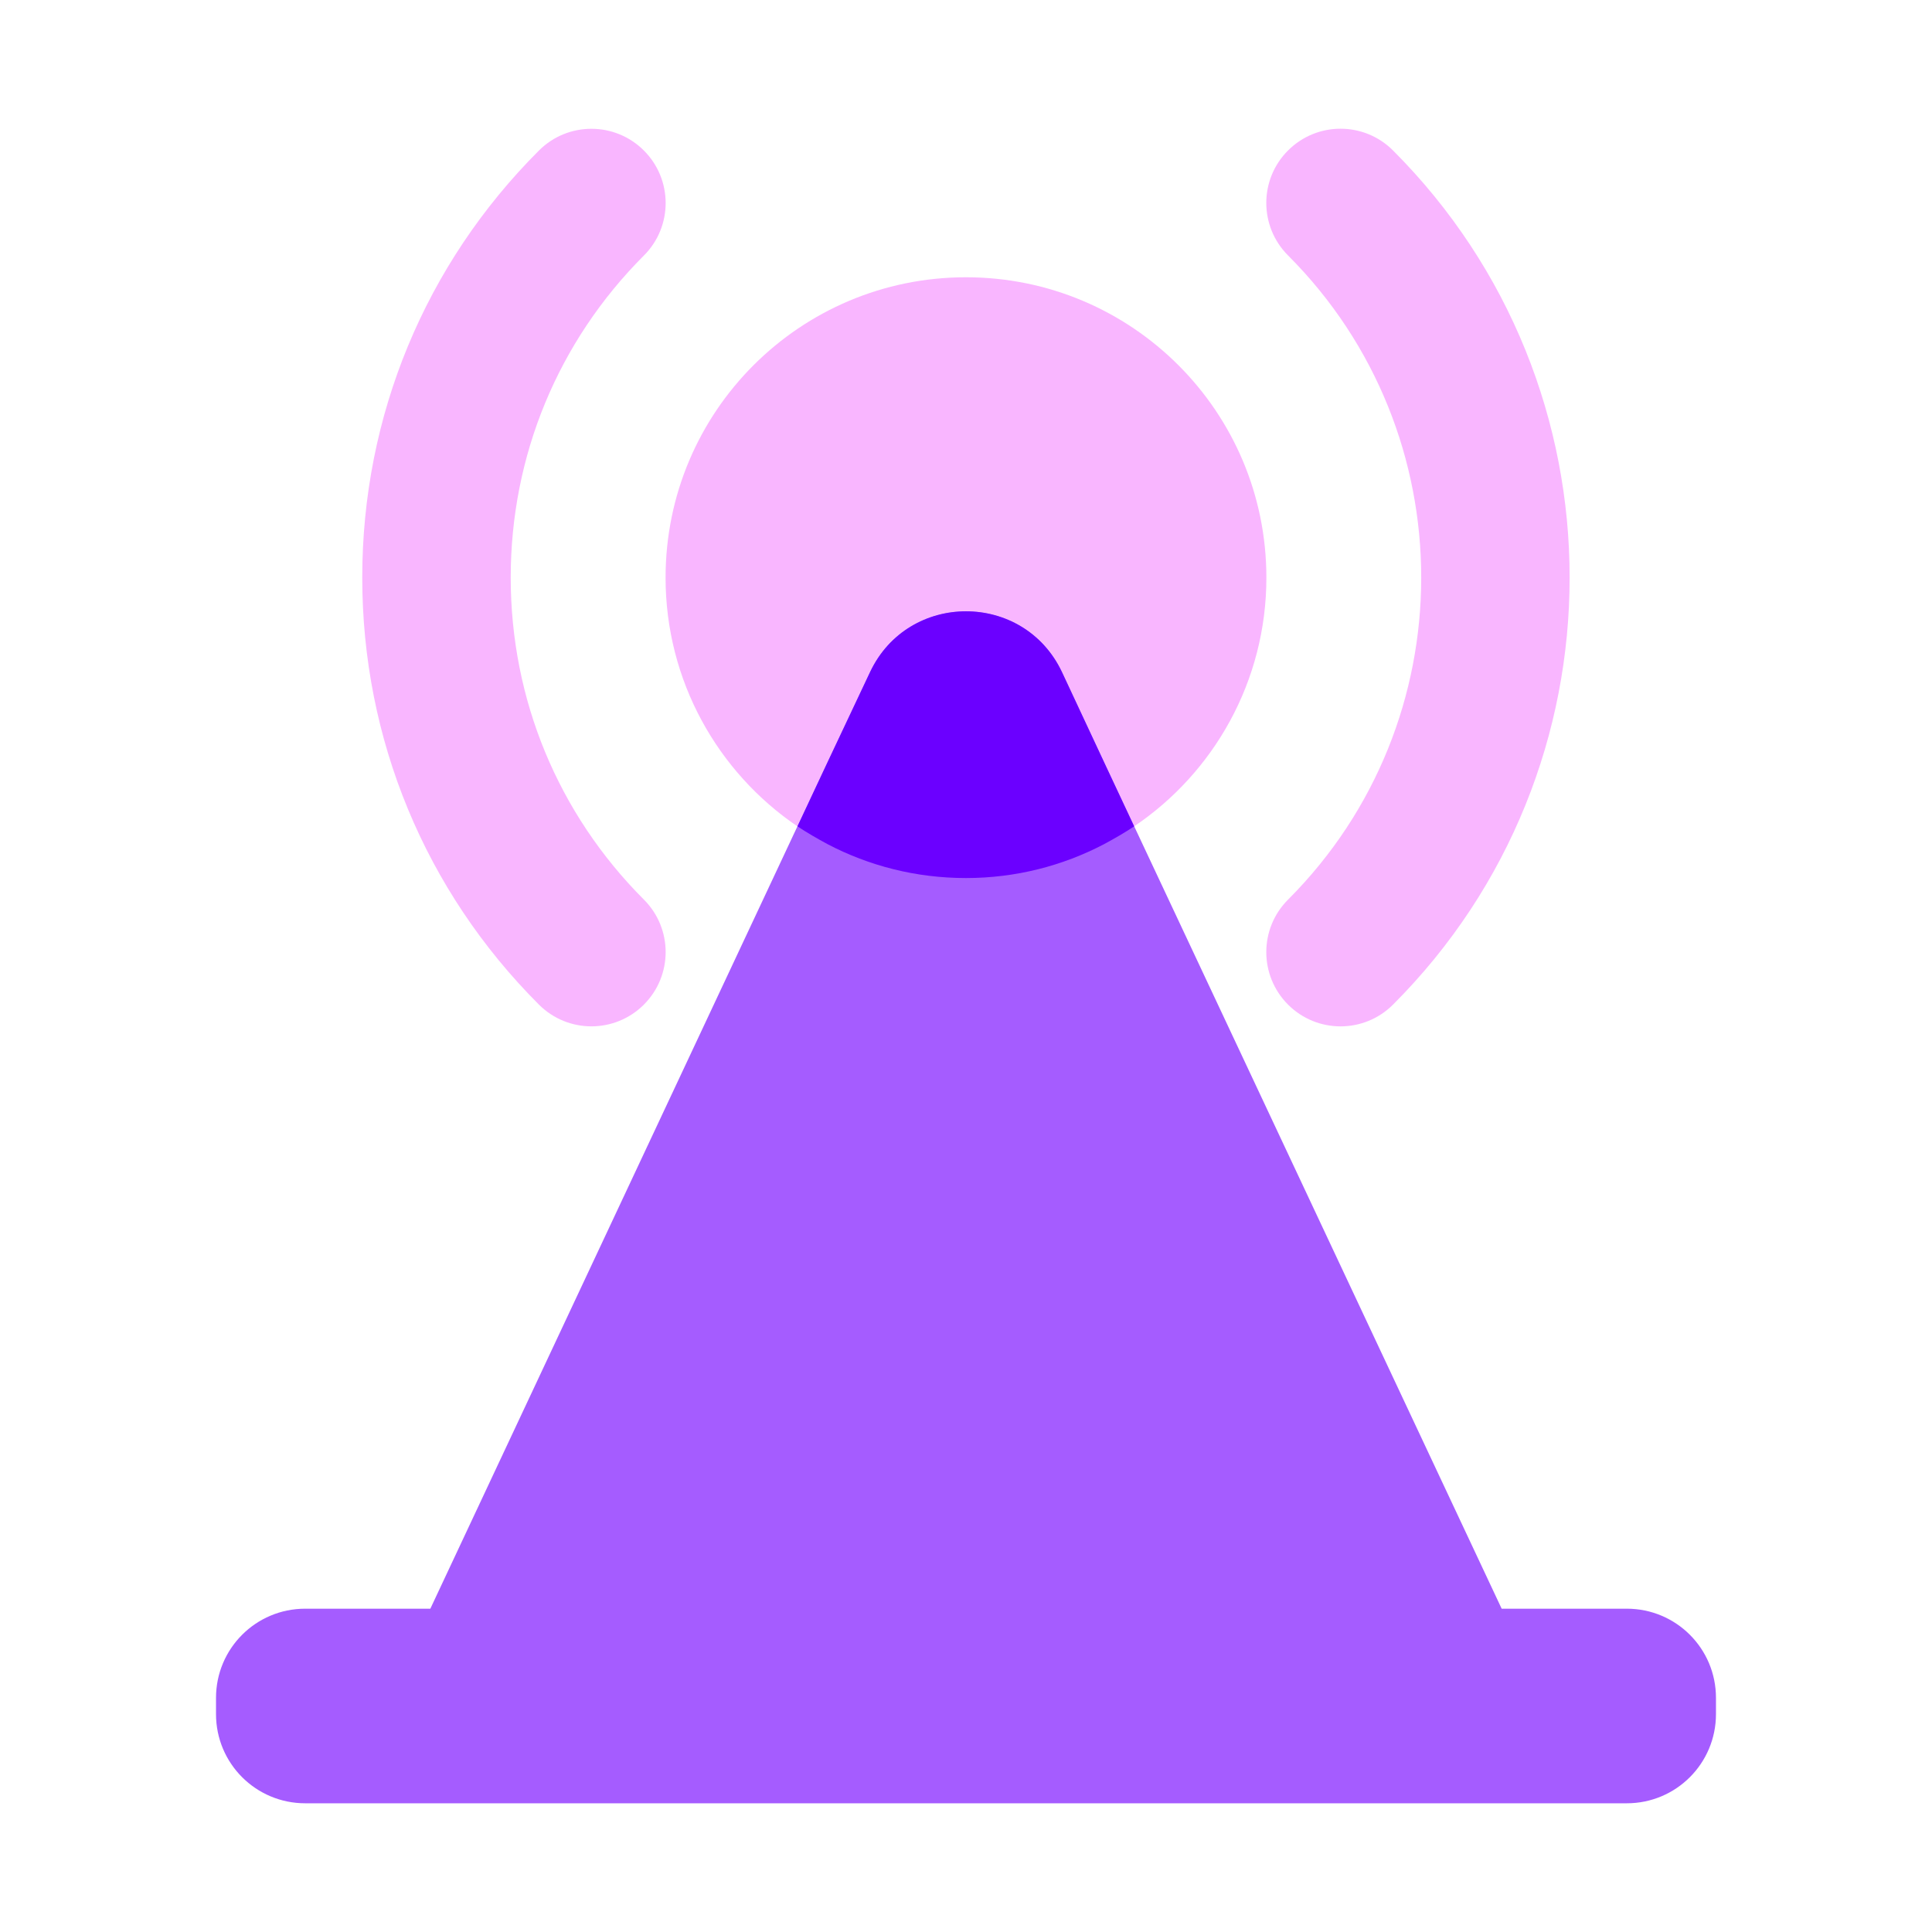
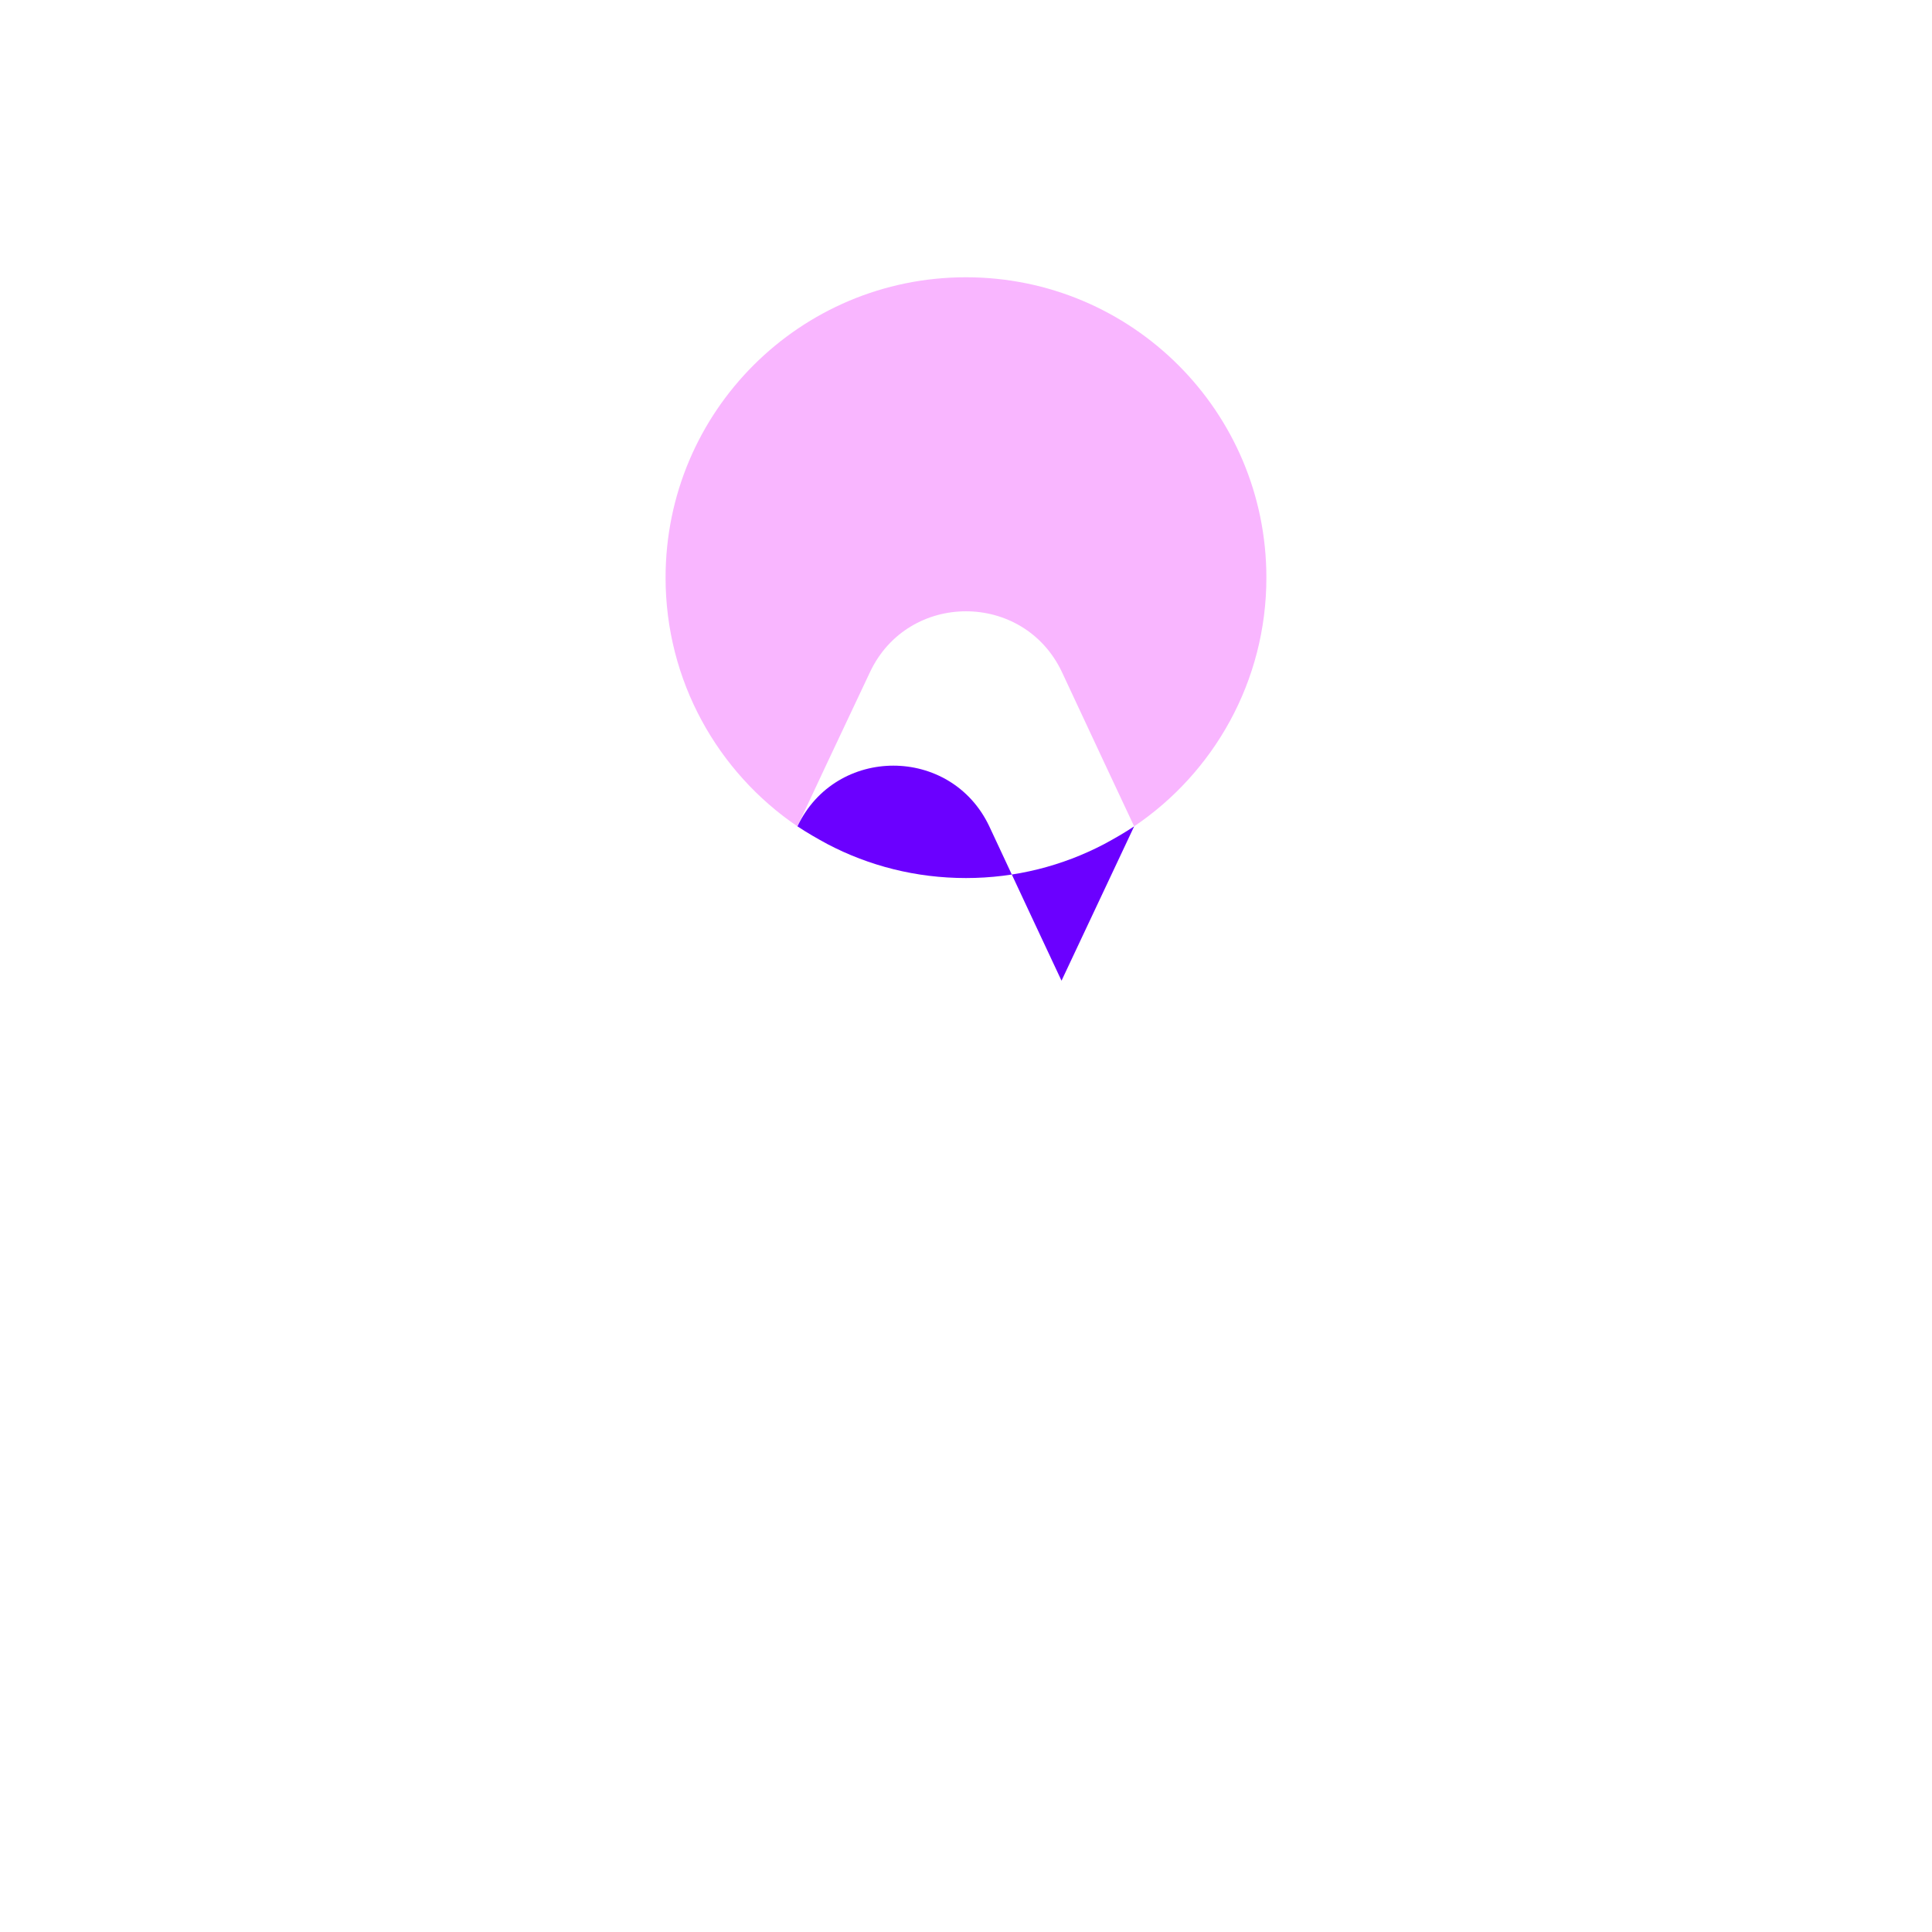
<svg xmlns="http://www.w3.org/2000/svg" t="1716174883927" class="icon" viewBox="0 0 1024 1024" version="1.1" p-id="46973" width="200" height="200">
-   <path d="M341.28 532.45c15.37-15.37 15.37-40.29 0-55.64-45.49-45.52-70.59-106.13-70.59-170.69s25.09-125.17 70.59-170.69c15.37-15.35 15.37-40.27 0-55.64-15.37-15.37-40.27-15.37-55.64 0C225.27 140.16 192 220.55 192 306.13c0 85.58 33.28 165.96 93.64 226.33 15.37 15.37 40.27 15.37 55.64 0v-0.01zM682.69 532.47c15.37 15.37 40.27 15.37 55.64 0 124.81-124.79 124.81-327.87 0-452.72-15.37-15.37-40.27-15.37-55.64 0-15.37 15.35-15.37 40.27 0 55.64 94.11 94.14 94.11 247.31 0 341.43-15.37 15.37-15.37 40.27 0 55.64v0.01z" fill="#F9B6FF" p-id="46974" />
  <path d="M671.21 306.17c0 54.81-27.83 103.35-70.09 131.81l-15.9-33.9-22.39-47.91c-20.29-42.89-81.39-42.89-101.68 0l-22.6 47.91-15.9 33.9c-42.26-28.67-69.88-77.2-69.88-131.81 0-88.08 71.34-159.21 159.21-159.21 87.89 0 159.23 71.13 159.23 159.21z" fill="#F9B6FF" p-id="46975" />
-   <path d="M862.23 852.64h-66.32L585.23 404.08l-22.39-47.91c-20.29-42.89-81.39-42.89-101.68 0l-22.6 47.91-210.47 448.56h-66.32c-26.15 0-47.28 21.13-47.28 47.28v8.58c0 26.15 21.13 47.28 47.28 47.28h700.45c26.15 0 47.28-21.13 47.28-47.28v-8.58c0.01-26.15-21.12-47.28-47.27-47.28z" fill="#A55CFF" p-id="46976" />
-   <path d="M601.13 437.98c-5.02 3.35-10.46 6.48-15.9 9.41-21.97 11.51-46.86 17.99-73.23 17.99-26.57 0-51.47-6.48-73.43-17.99-5.44-2.93-10.88-6.07-15.9-9.41l15.9-33.9 22.6-47.91c20.29-42.89 81.38-42.89 101.68 0l22.39 47.91 15.89 33.9z" fill="#6B00FF" p-id="46977" />
+   <path d="M601.13 437.98c-5.02 3.35-10.46 6.48-15.9 9.41-21.97 11.51-46.86 17.99-73.23 17.99-26.57 0-51.47-6.48-73.43-17.99-5.44-2.93-10.88-6.07-15.9-9.41c20.29-42.89 81.38-42.89 101.68 0l22.39 47.91 15.89 33.9z" fill="#6B00FF" p-id="46977" />
</svg>